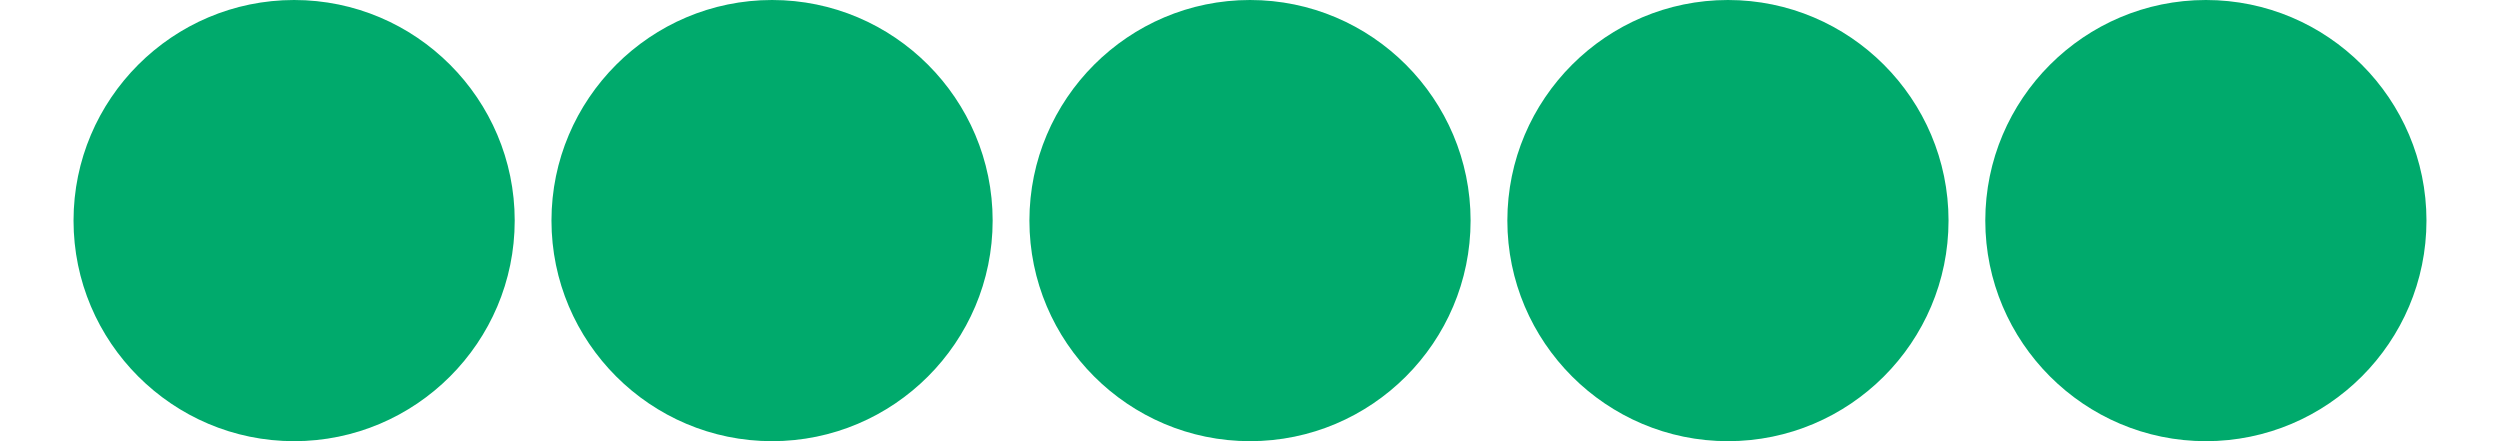
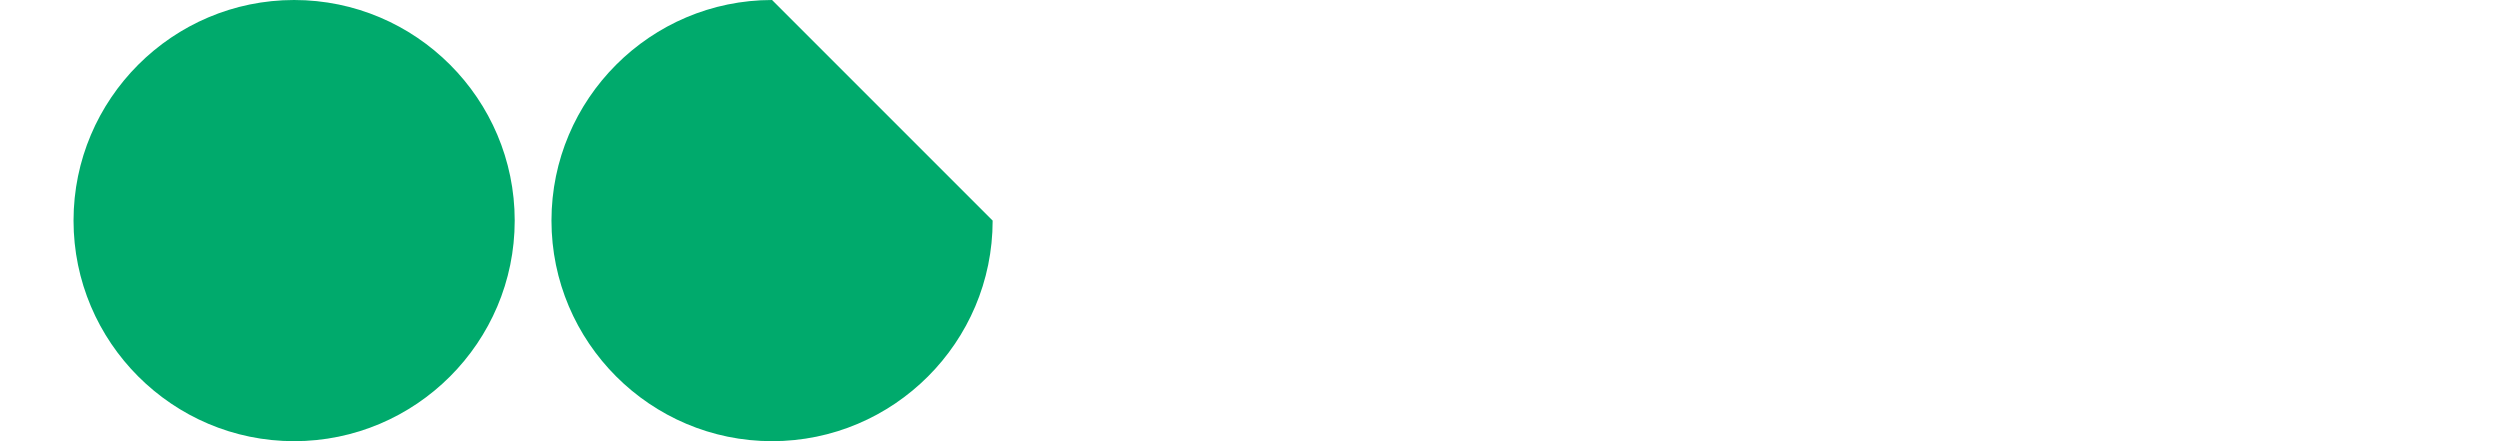
<svg xmlns="http://www.w3.org/2000/svg" width="68" height="12" viewBox="0 0 68 12" fill="none">
  <path d="M8 0C4.694 0 2 2.694 2 6C2 9.306 4.694 12 8 12C11.306 12 14 9.31 14 6C14 2.694 11.31 0 8 0Z" fill="#00AA6C" />
-   <path d="M21 0C17.694 0 15 2.694 15 6C15 9.306 17.694 12 21 12C24.306 12 27 9.31 27 6C27 2.694 24.31 0 21 0Z" fill="#00AA6C" />
-   <path d="M34 0C30.694 0 28 2.694 28 6C28 9.306 30.694 12 34 12C37.306 12 40 9.31 40 6C40 2.694 37.31 0 34 0Z" fill="#00AA6C" />
-   <path d="M47 0C43.694 0 41 2.694 41 6C41 9.306 43.694 12 47 12C50.306 12 53 9.31 53 6C53 2.694 50.31 0 47 0Z" fill="#00AA6C" />
-   <path d="M60 0C56.694 0 54 2.694 54 6C54 9.306 56.694 12 60 12C63.306 12 66 9.31 66 6C66 2.694 63.31 0 60 0Z" fill="#00AA6C" />
+   <path d="M21 0C17.694 0 15 2.694 15 6C15 9.306 17.694 12 21 12C24.306 12 27 9.31 27 6Z" fill="#00AA6C" />
</svg>